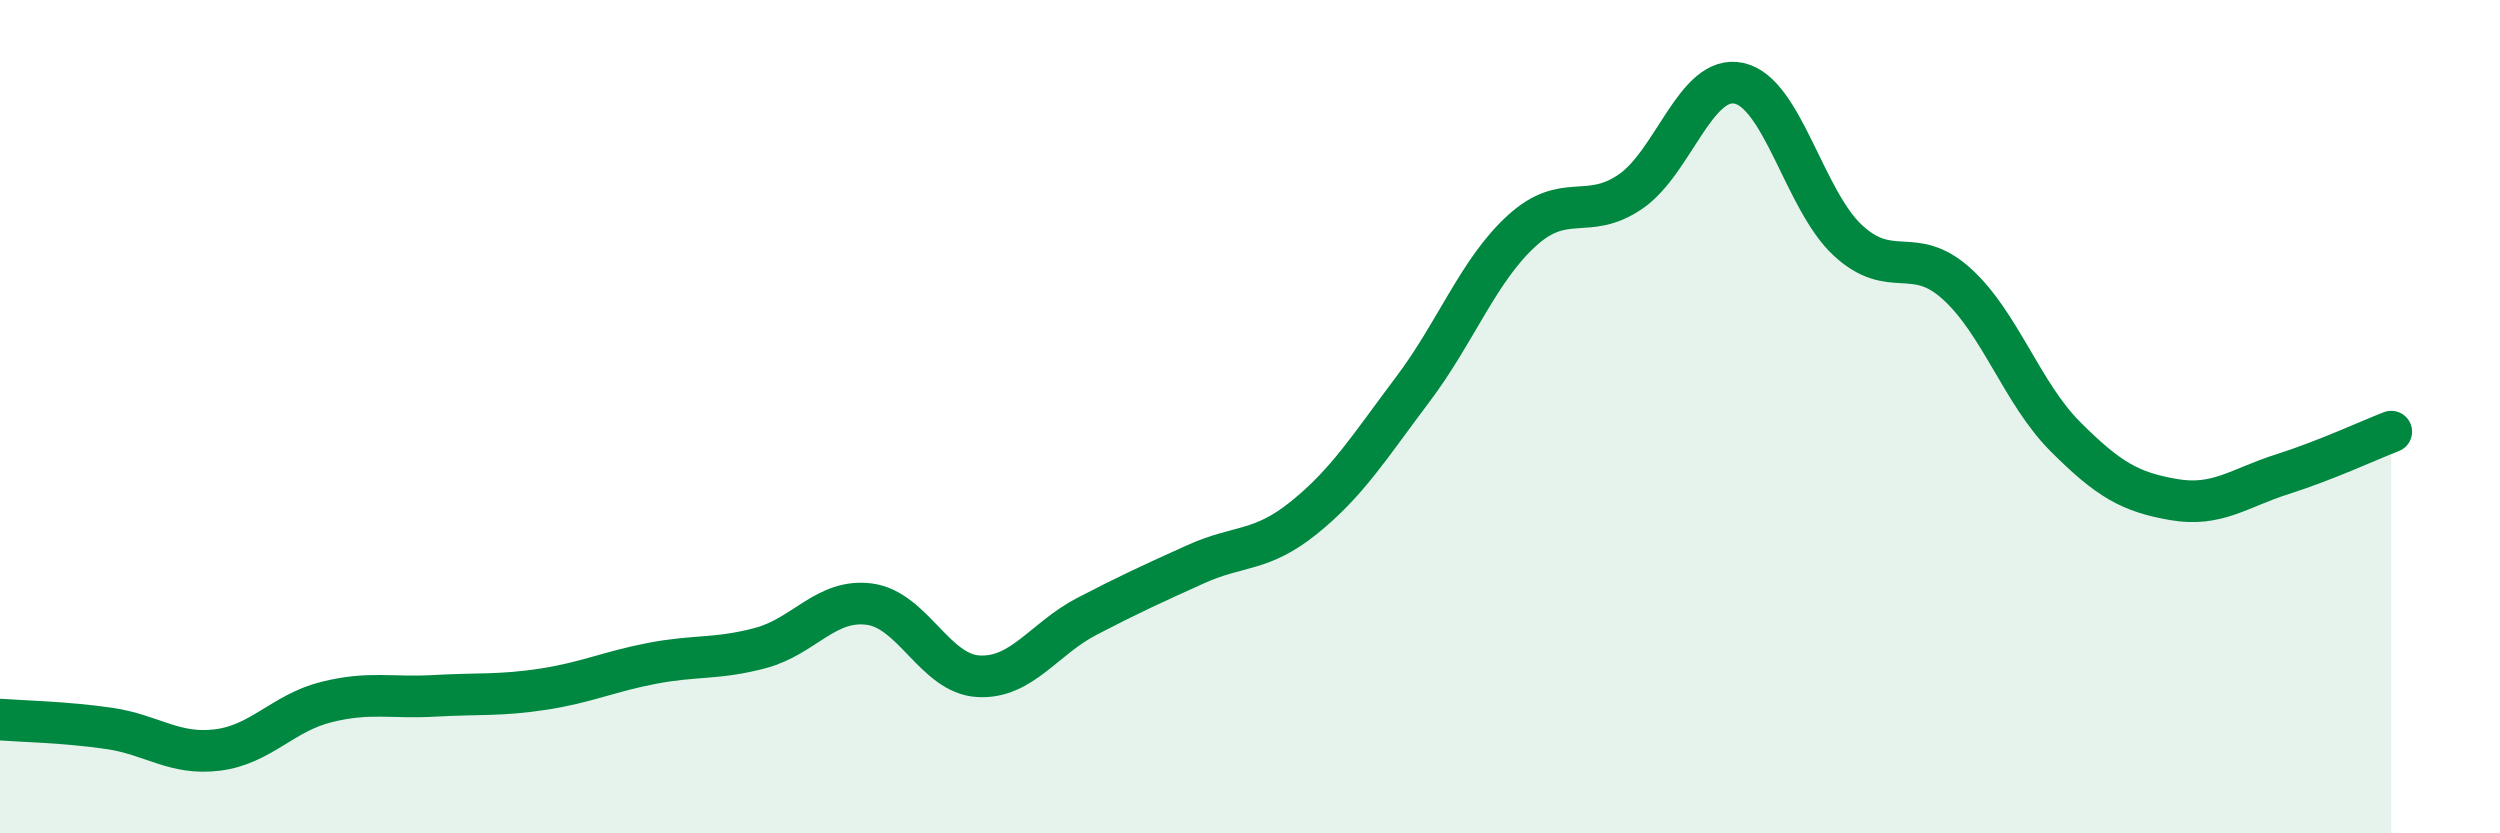
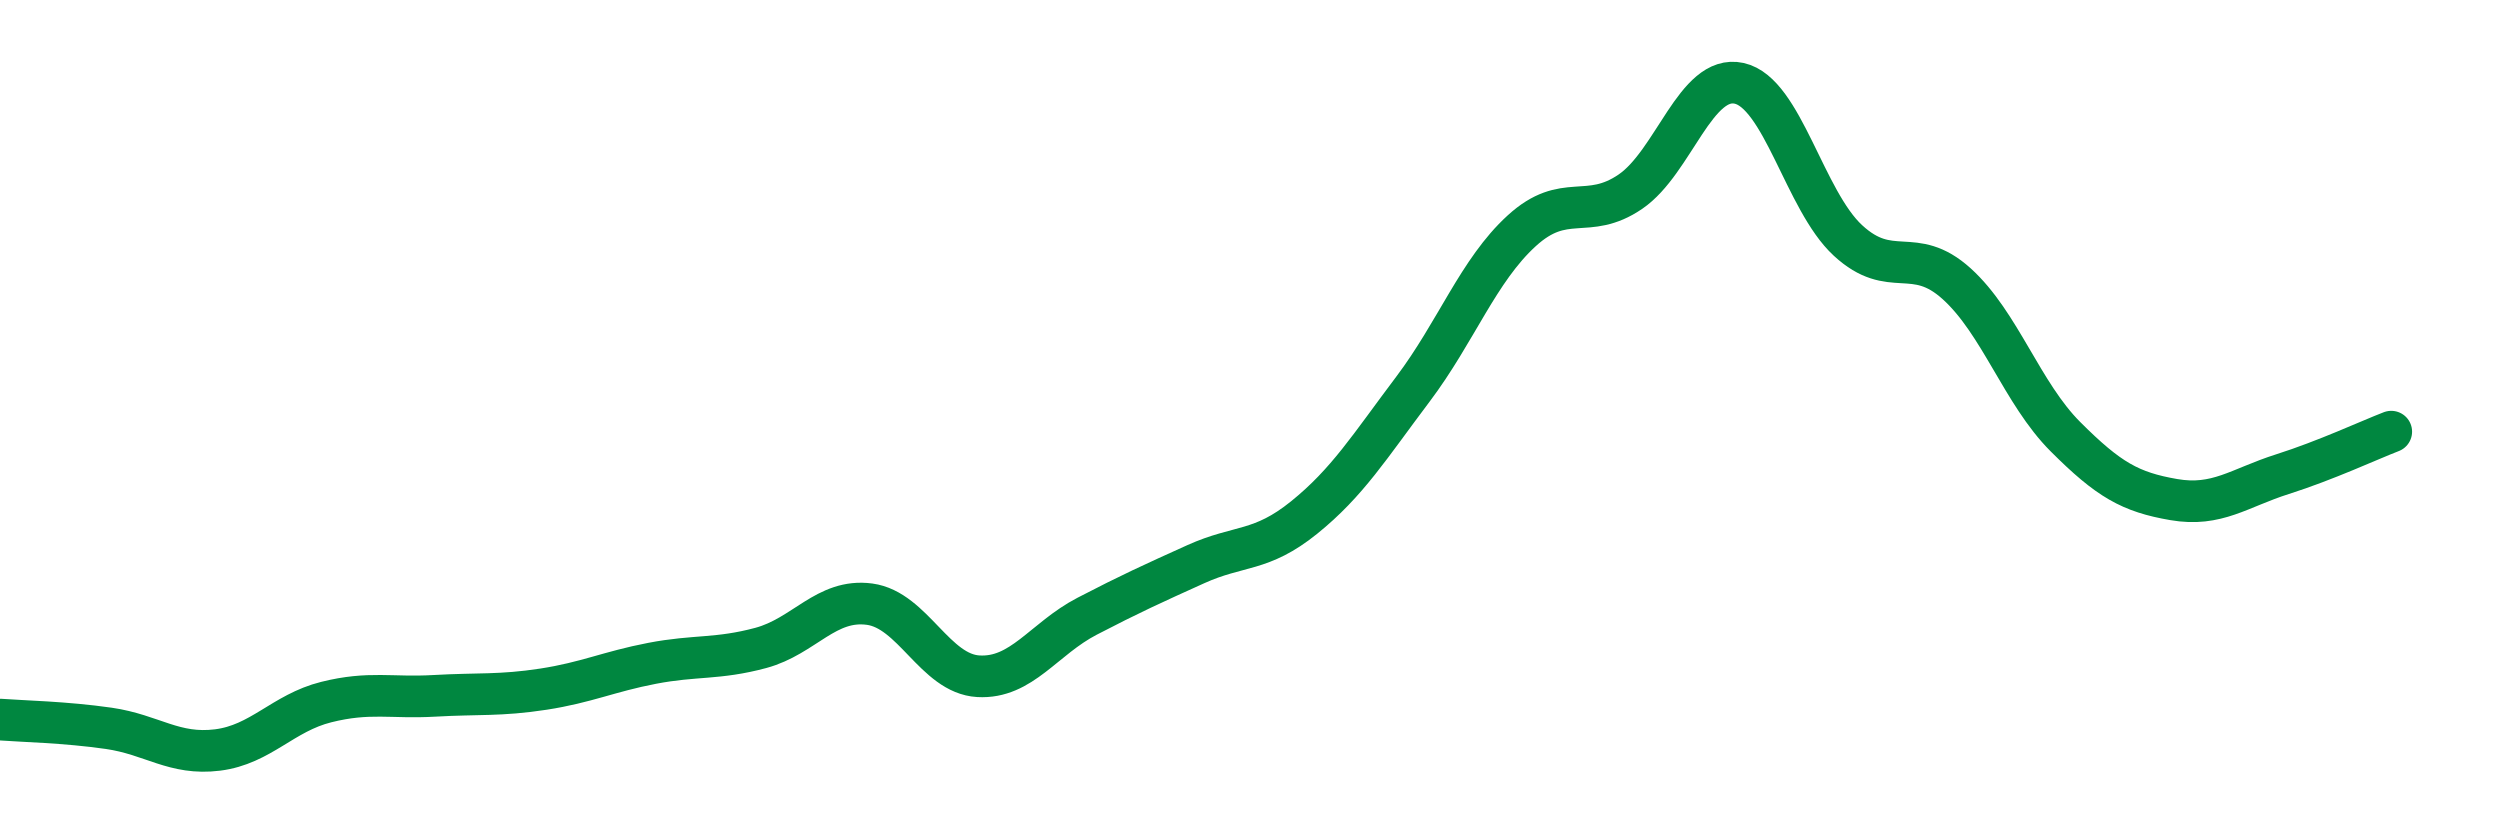
<svg xmlns="http://www.w3.org/2000/svg" width="60" height="20" viewBox="0 0 60 20">
-   <path d="M 0,17.27 C 0.52,17.31 1.57,17.33 2.61,17.48 C 3.65,17.63 4.18,18.13 5.22,18 C 6.26,17.87 6.79,17.11 7.83,16.85 C 8.87,16.59 9.39,16.76 10.43,16.7 C 11.47,16.64 12,16.7 13.04,16.54 C 14.08,16.38 14.61,16.12 15.65,15.92 C 16.69,15.72 17.22,15.83 18.26,15.55 C 19.3,15.27 19.83,14.36 20.87,14.5 C 21.91,14.64 22.44,16.17 23.48,16.23 C 24.52,16.29 25.05,15.33 26.09,14.79 C 27.13,14.25 27.66,14.01 28.7,13.54 C 29.74,13.07 30.26,13.26 31.3,12.42 C 32.34,11.58 32.87,10.72 33.91,9.34 C 34.95,7.96 35.48,6.49 36.52,5.54 C 37.56,4.59 38.09,5.31 39.13,4.6 C 40.17,3.89 40.7,1.77 41.74,2 C 42.78,2.23 43.31,4.81 44.35,5.77 C 45.39,6.73 45.92,5.87 46.96,6.81 C 48,7.75 48.53,9.44 49.57,10.48 C 50.61,11.52 51.13,11.81 52.17,11.99 C 53.21,12.17 53.74,11.71 54.78,11.38 C 55.82,11.05 56.87,10.56 57.39,10.36L57.39 20L0 20Z" fill="#008740" opacity="0.1" stroke-linecap="round" stroke-linejoin="round" />
  <path d="M 0,17.27 C 0.52,17.31 1.57,17.33 2.61,17.48 C 3.65,17.63 4.18,18.13 5.22,18 C 6.26,17.87 6.79,17.11 7.83,16.85 C 8.87,16.59 9.39,16.76 10.43,16.7 C 11.47,16.64 12,16.7 13.04,16.54 C 14.08,16.38 14.61,16.12 15.65,15.92 C 16.69,15.72 17.22,15.83 18.26,15.55 C 19.3,15.27 19.83,14.36 20.87,14.5 C 21.91,14.64 22.44,16.17 23.48,16.23 C 24.52,16.29 25.05,15.33 26.09,14.79 C 27.13,14.25 27.66,14.01 28.7,13.54 C 29.74,13.07 30.26,13.26 31.3,12.42 C 32.34,11.58 32.87,10.72 33.91,9.34 C 34.95,7.96 35.48,6.49 36.52,5.54 C 37.56,4.59 38.09,5.31 39.13,4.6 C 40.17,3.89 40.7,1.77 41.74,2 C 42.78,2.23 43.31,4.81 44.35,5.77 C 45.39,6.73 45.92,5.87 46.96,6.81 C 48,7.75 48.53,9.44 49.57,10.48 C 50.61,11.52 51.13,11.81 52.17,11.99 C 53.21,12.17 53.74,11.71 54.78,11.38 C 55.82,11.05 56.87,10.56 57.39,10.36" stroke="#008740" stroke-width="1" fill="none" stroke-linecap="round" stroke-linejoin="round" />
</svg>